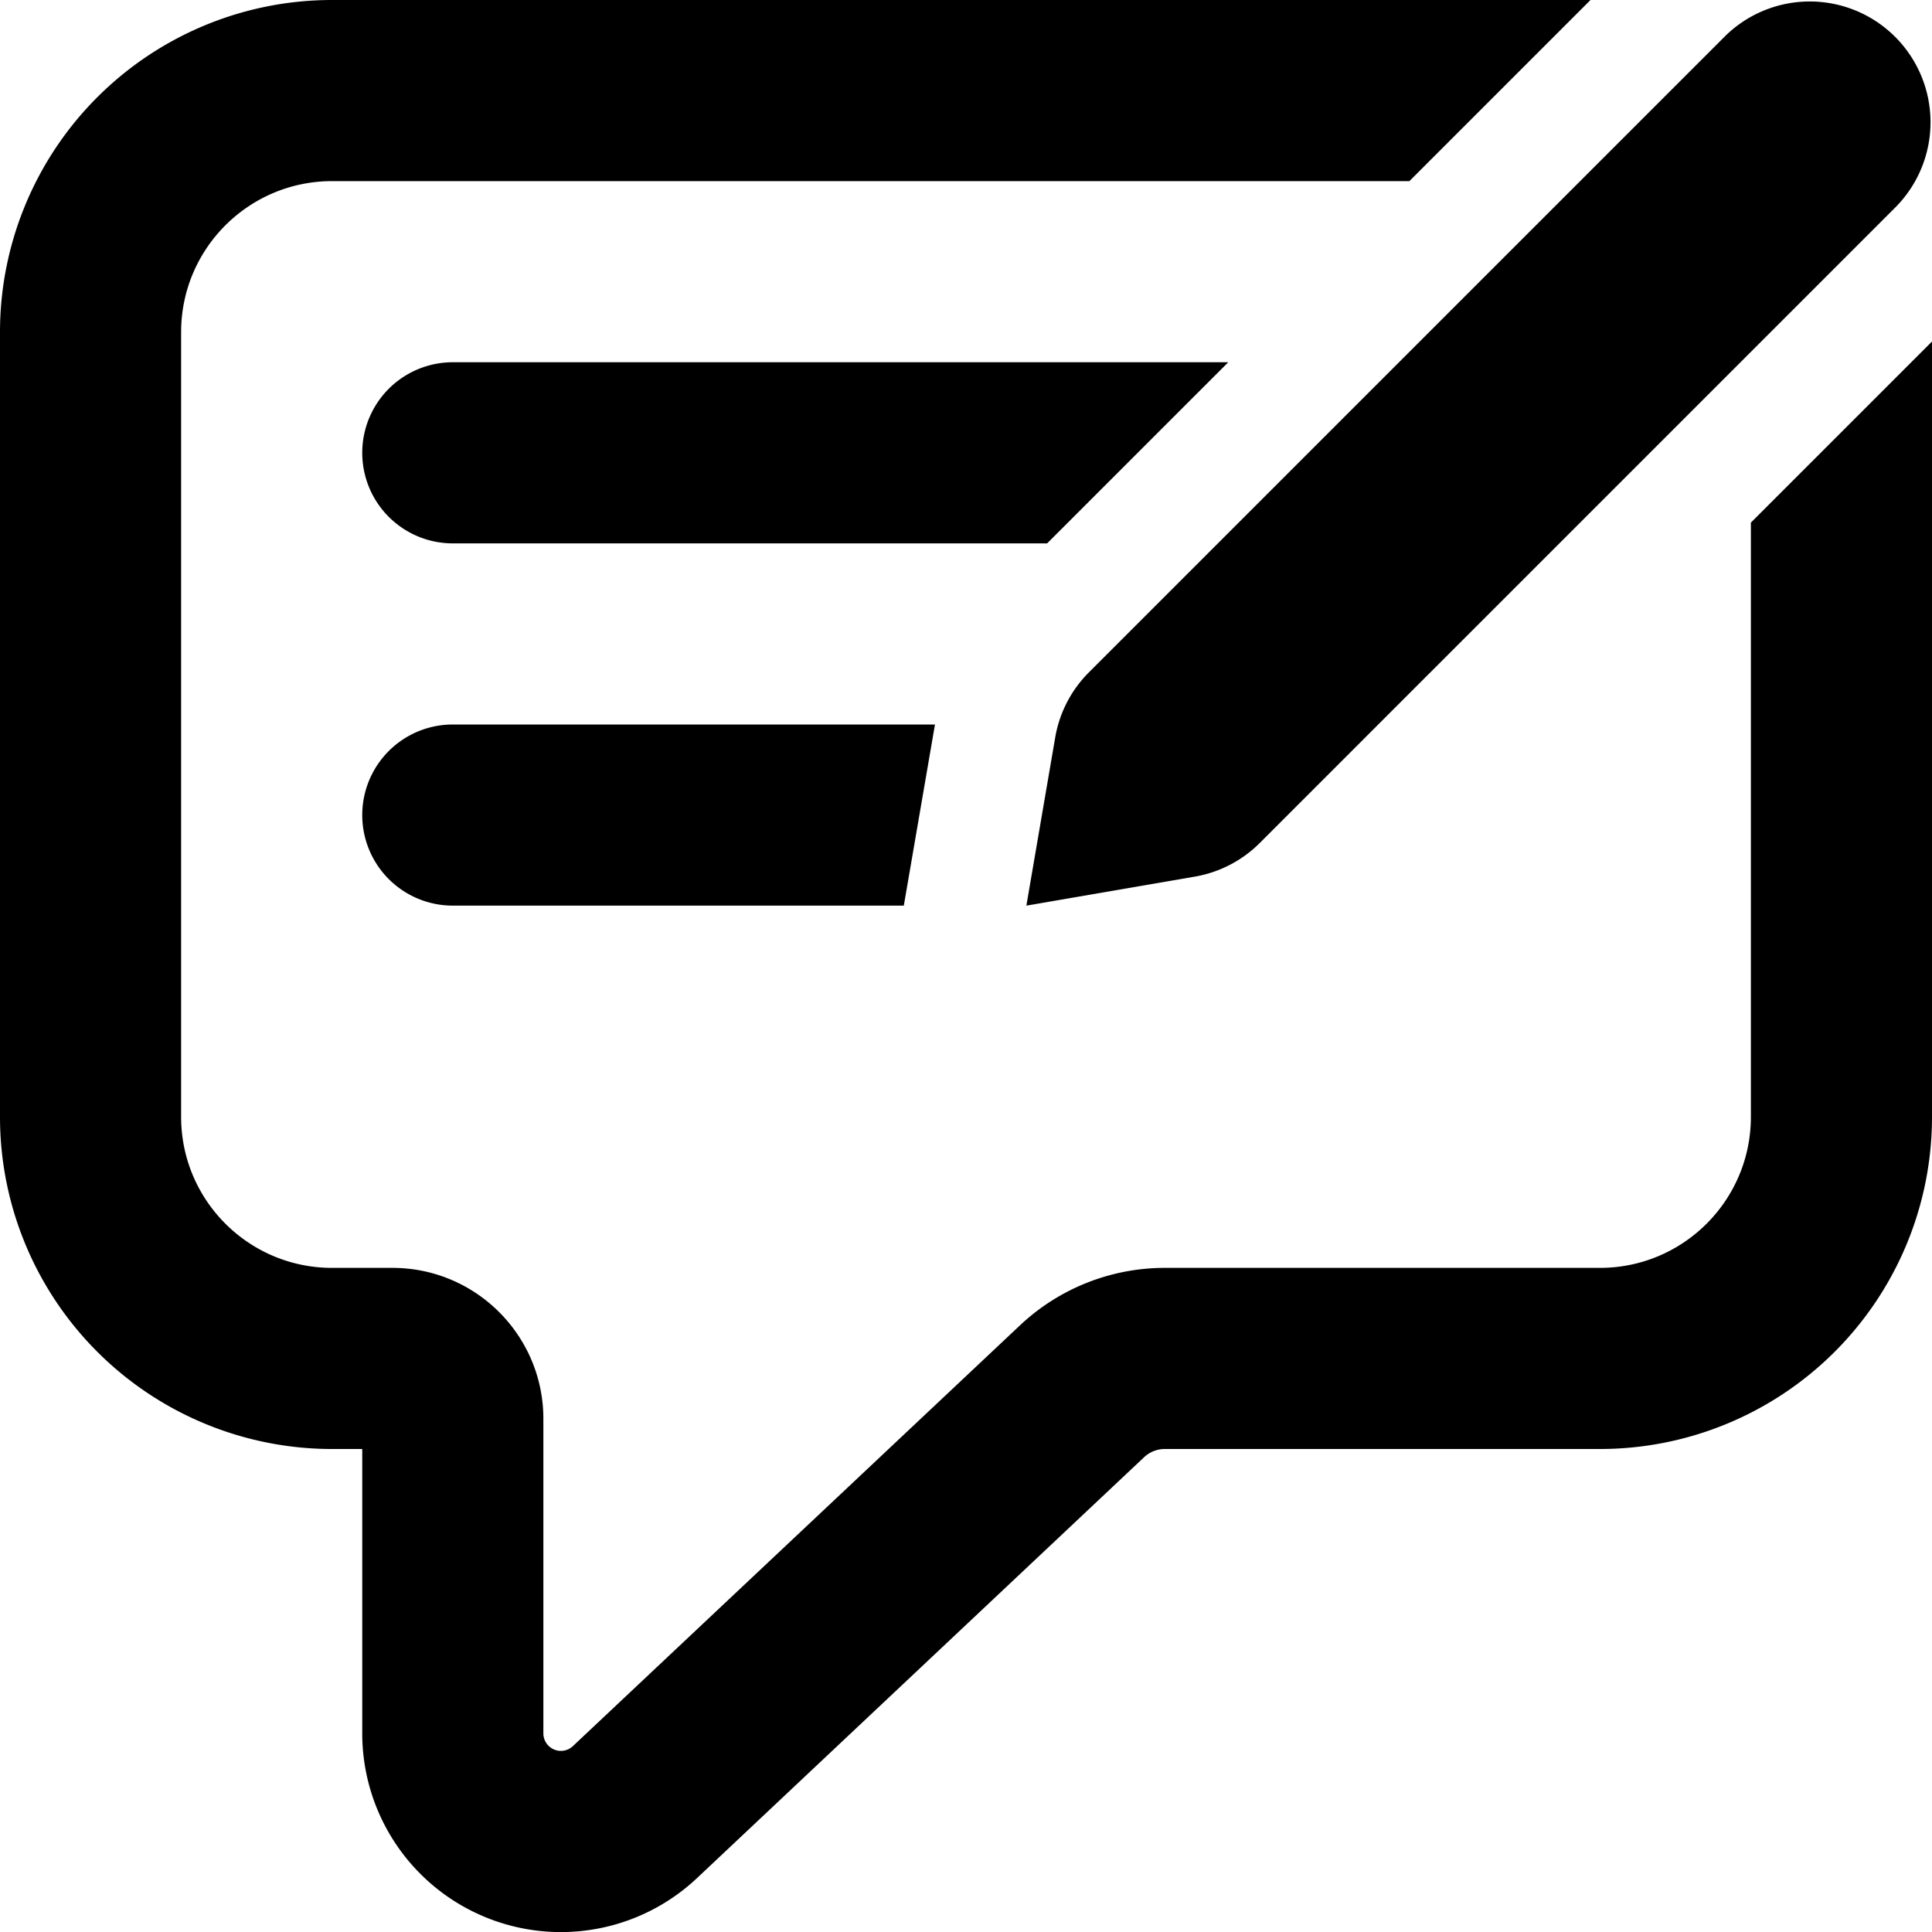
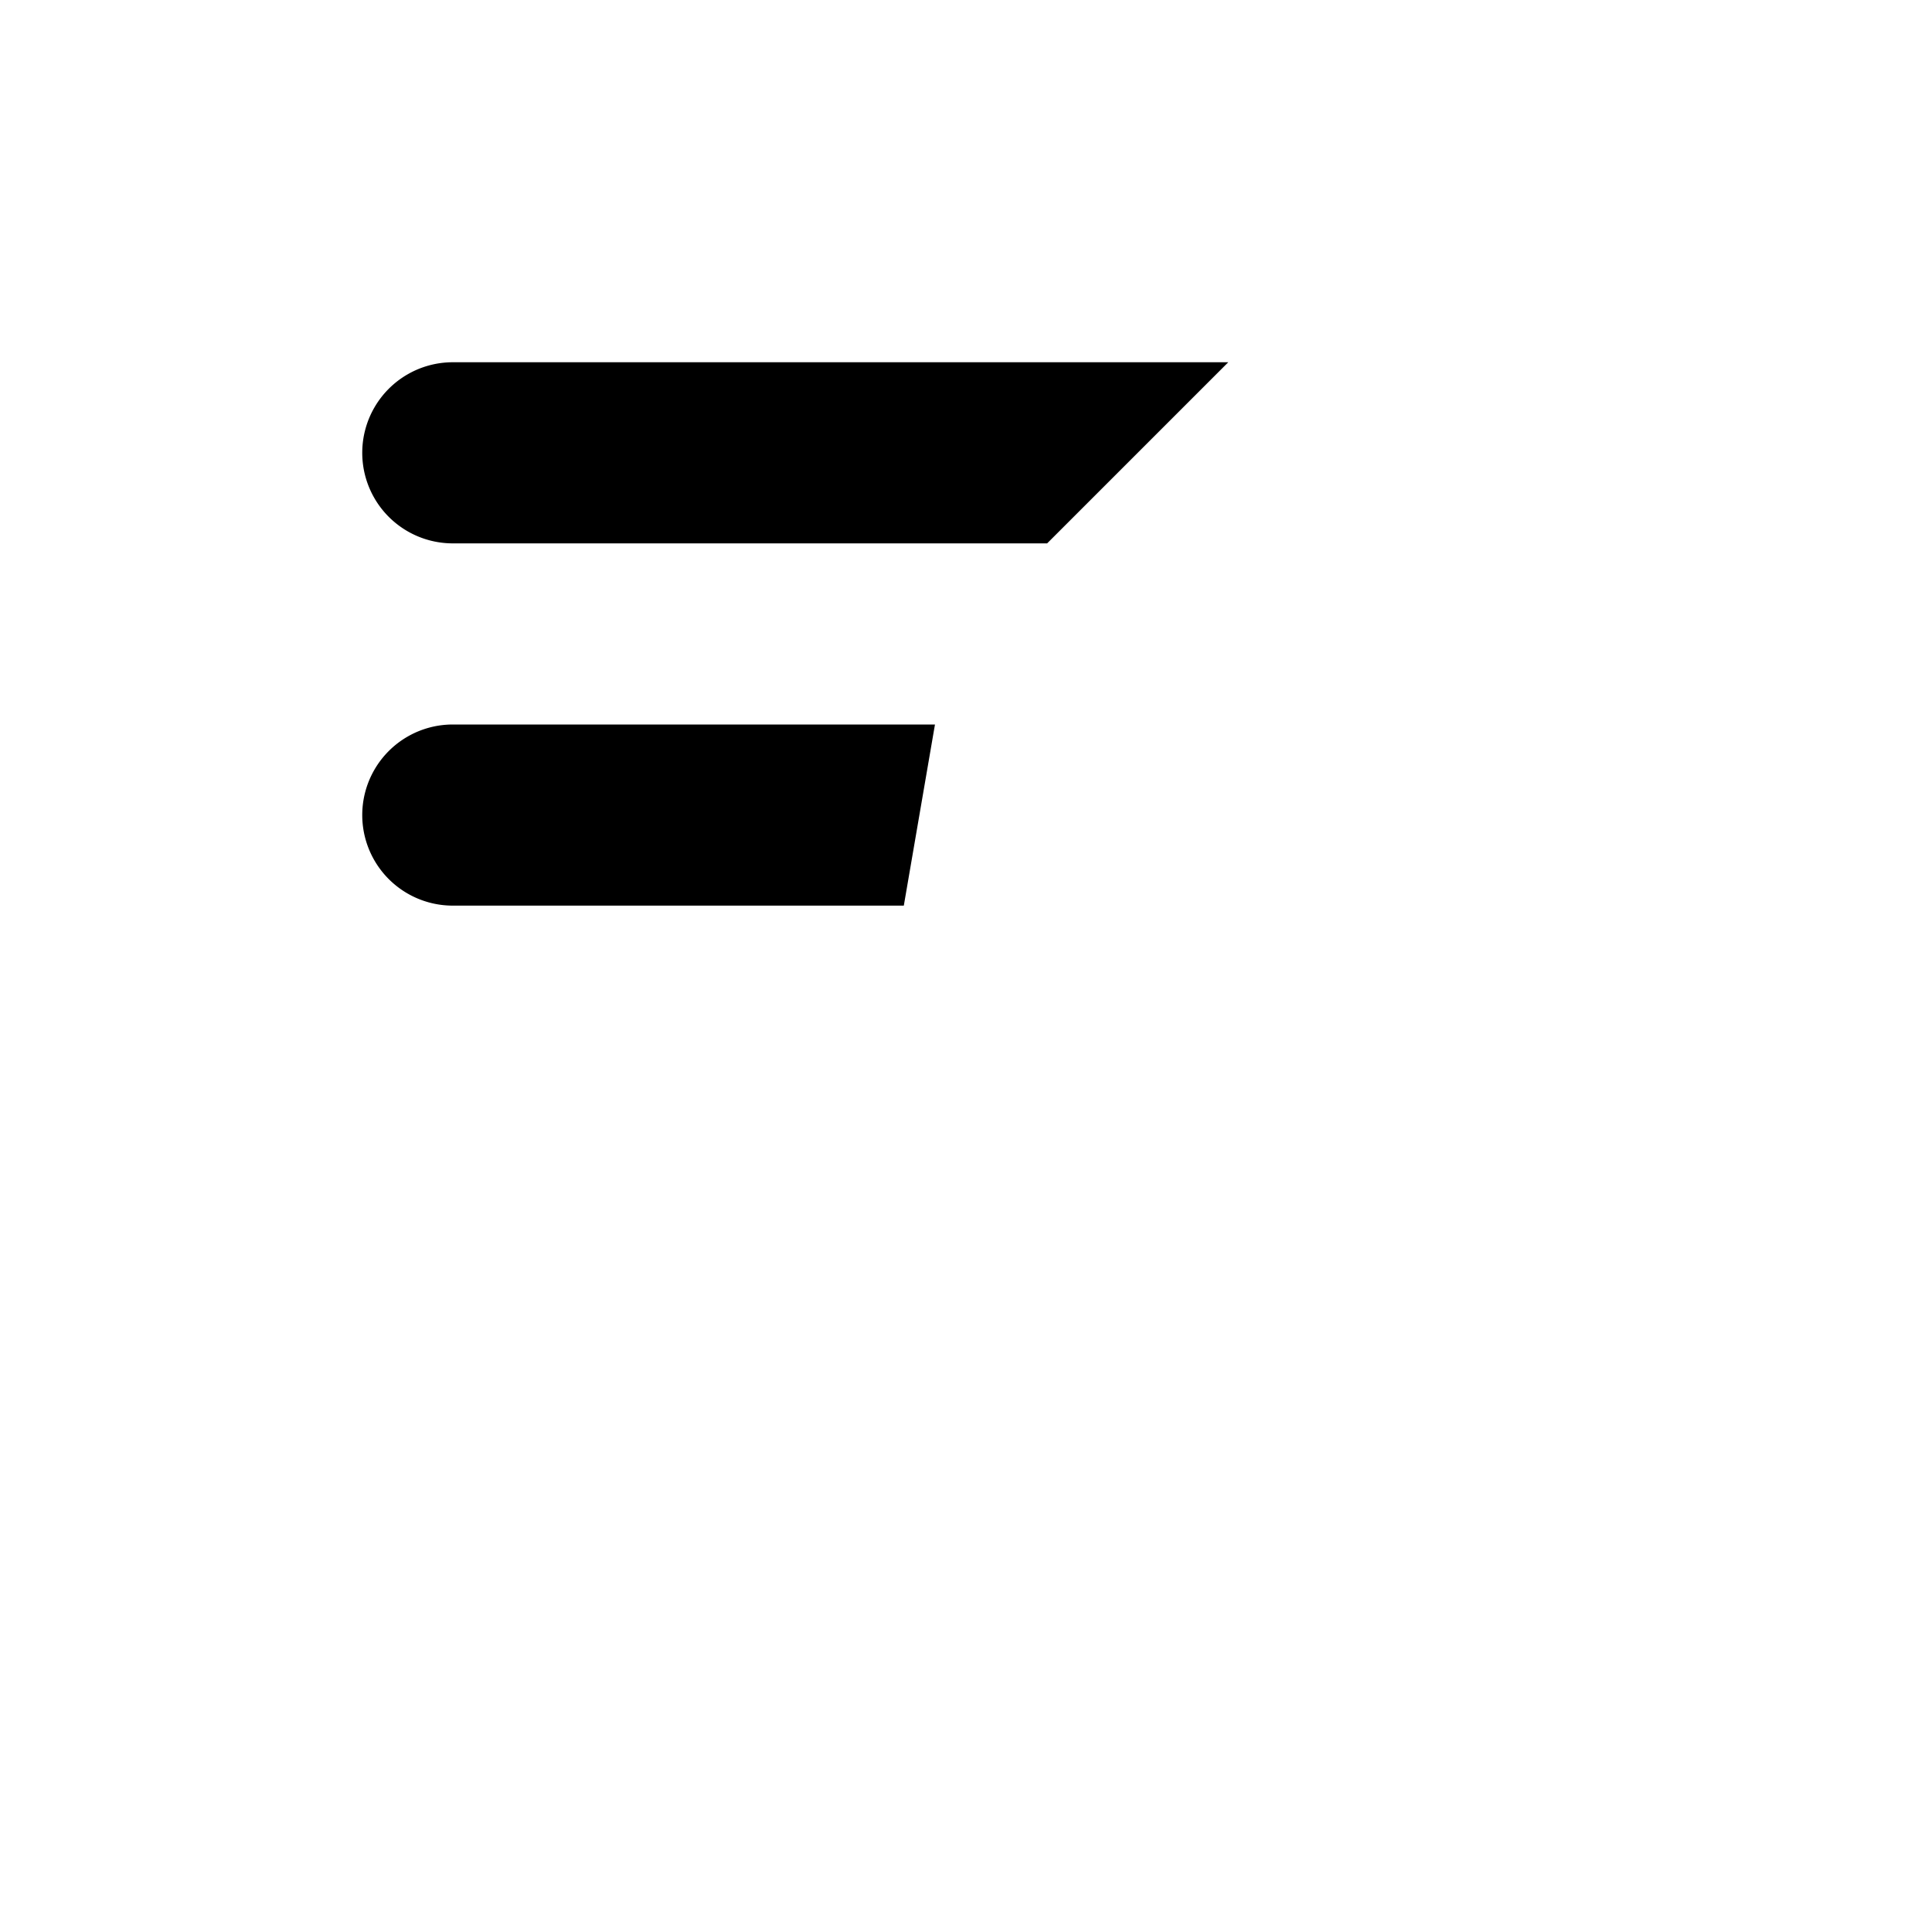
<svg xmlns="http://www.w3.org/2000/svg" fill="currentColor" class="vi" viewBox="0 0 16 16">
-   <path d="M15.707 1.707A1 1 0 0 0 14.293.293L9.018 5.568a1 1 0 0 0-.279.538L8.5 7.5l1.394-.24a1 1 0 0 0 .538-.278z" />
-   <path d="M14.5 9.25V4.328l1.5-1.5V9.25A2.75 2.75 0 0 1 13.25 12H9.647a.25.25 0 0 0-.172.068l-3.702 3.485A1.645 1.645 0 0 1 3 14.355V12h-.25A2.75 2.75 0 0 1 0 9.25v-6.5A2.75 2.75 0 0 1 2.75 0h10.422l-1.5 1.5H2.75c-.69 0-1.25.56-1.25 1.25v6.5c0 .69.56 1.25 1.25 1.25h.5c.69 0 1.25.56 1.25 1.25v2.605a.145.145 0 0 0 .244.106l3.703-3.485a1.75 1.75 0 0 1 1.2-.476h3.603c.69 0 1.25-.56 1.25-1.25" />
  <path d="M3.75 3h6.422l-1.5 1.5H3.75a.75.75 0 0 1 0-1.5m0 3h3.993l-.258 1.5H3.75a.75.75 0 0 1 0-1.5" />
</svg>